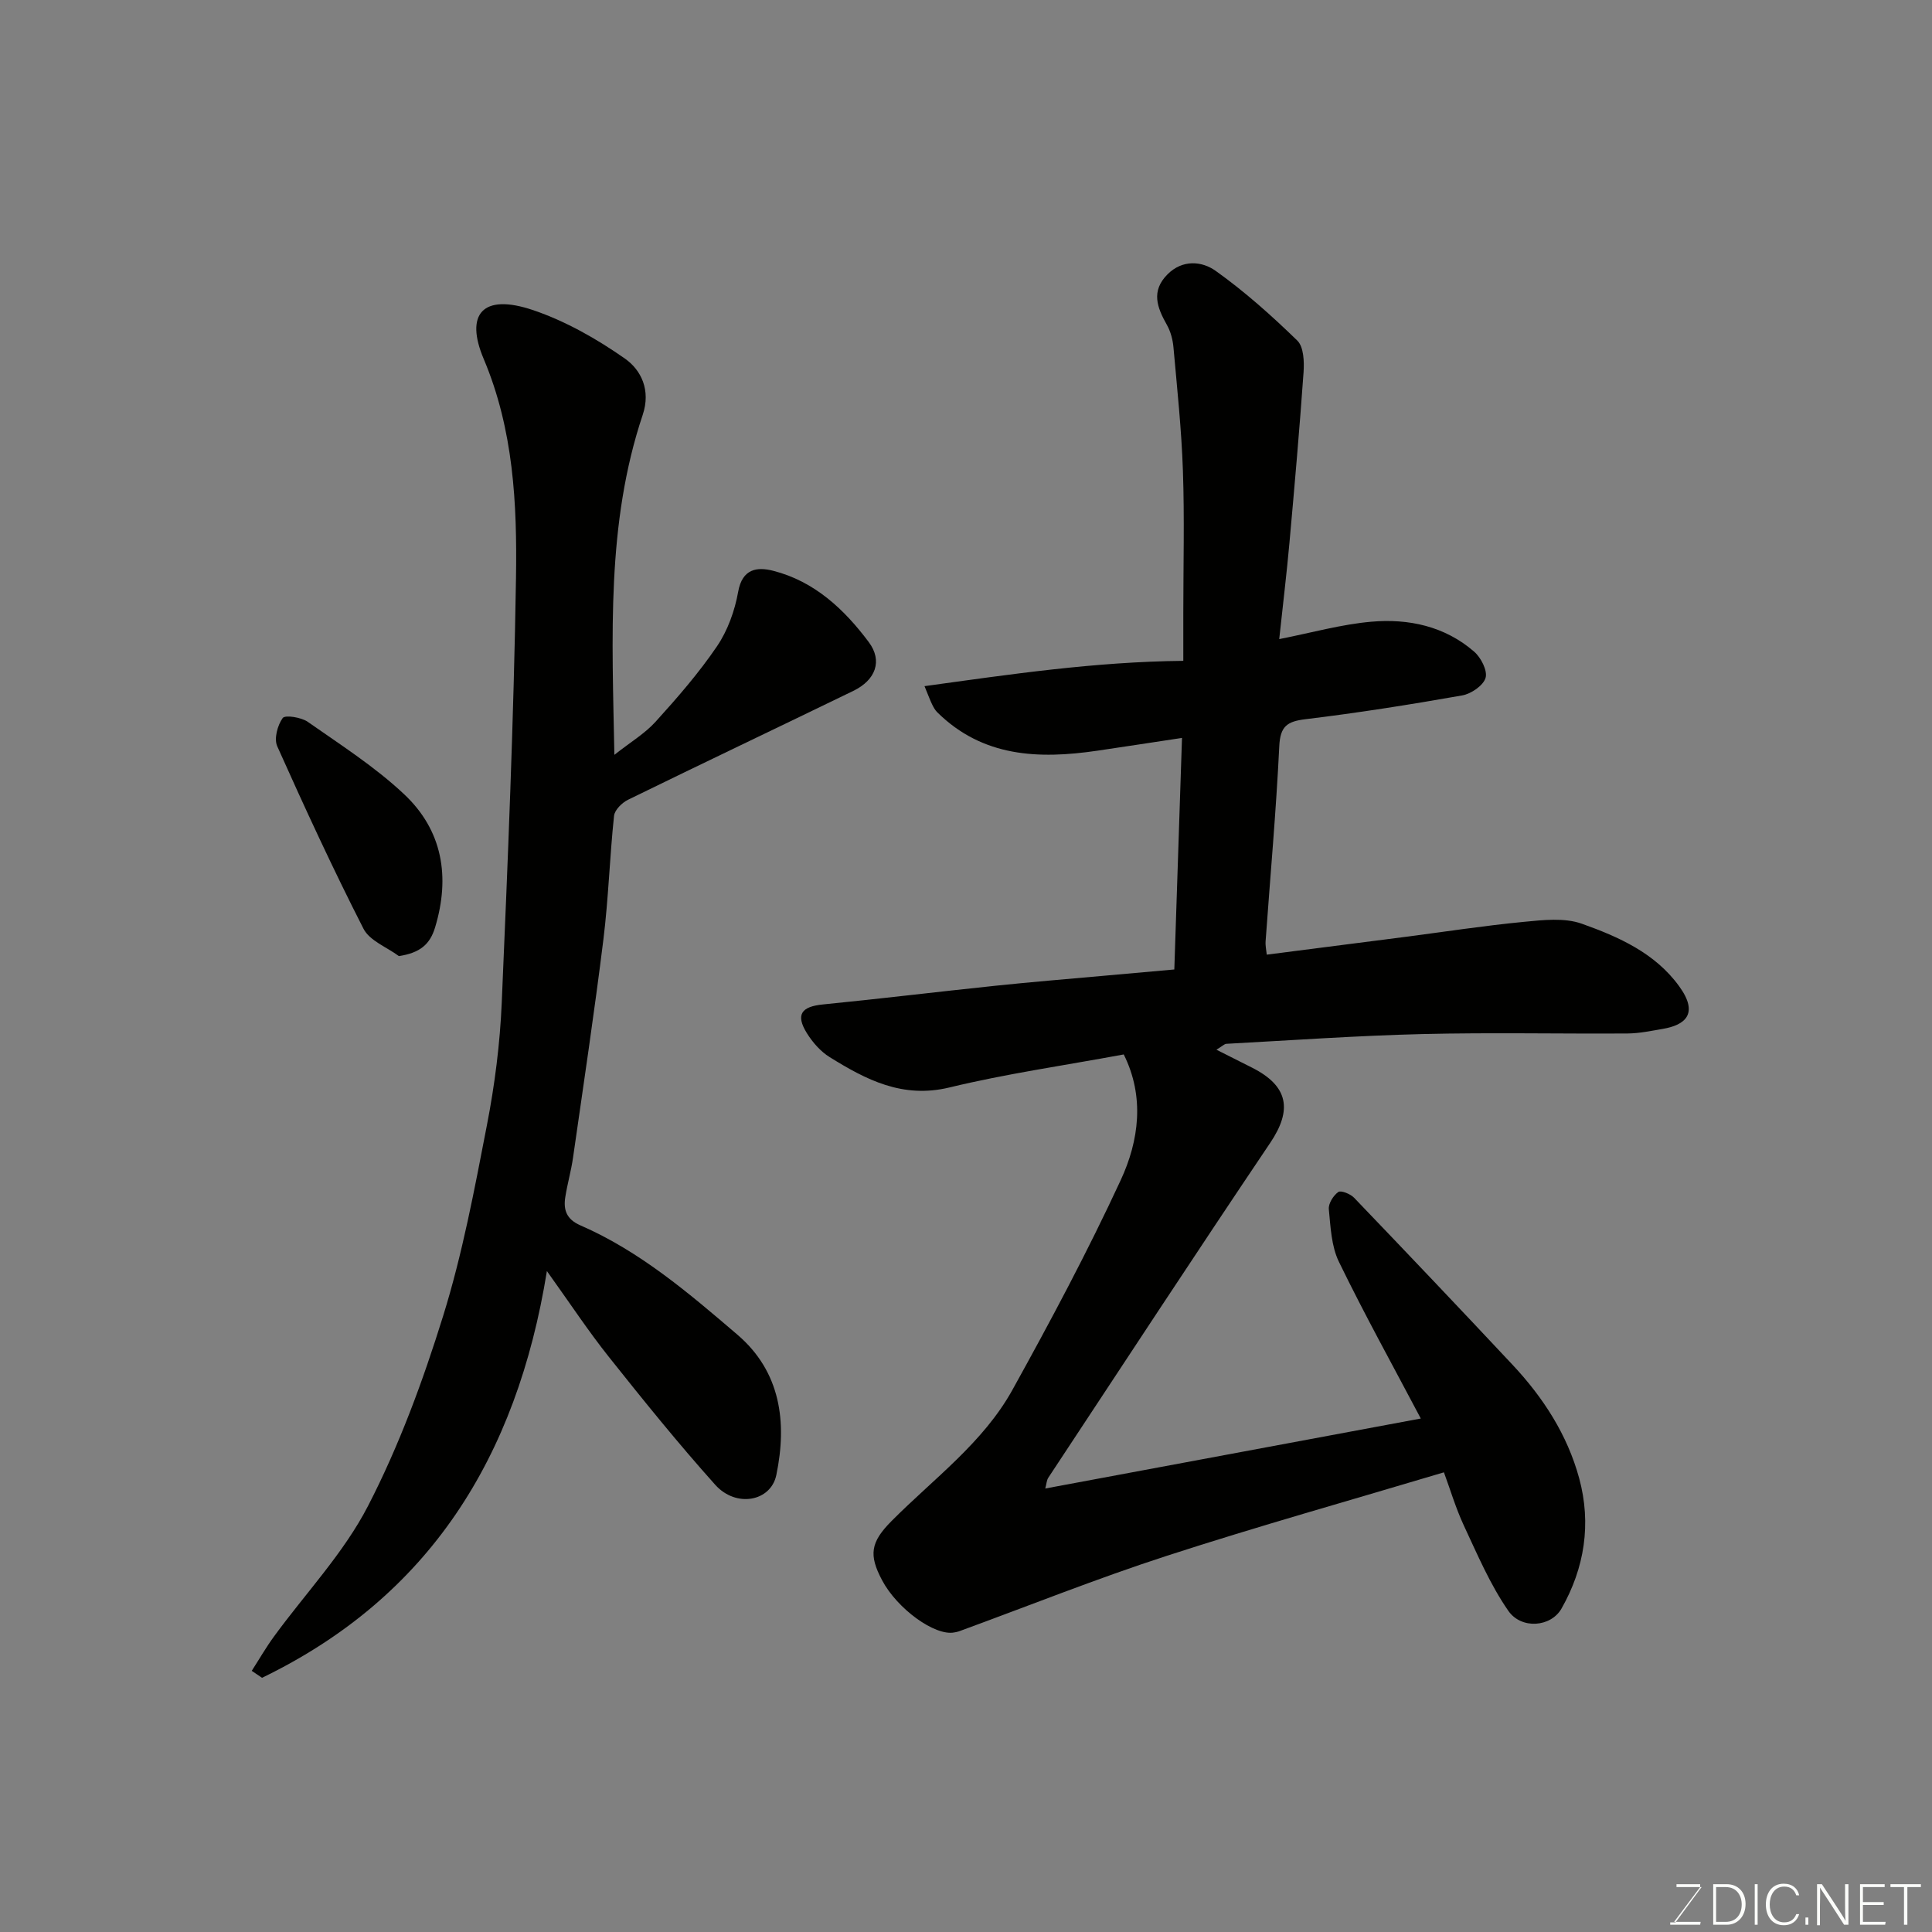
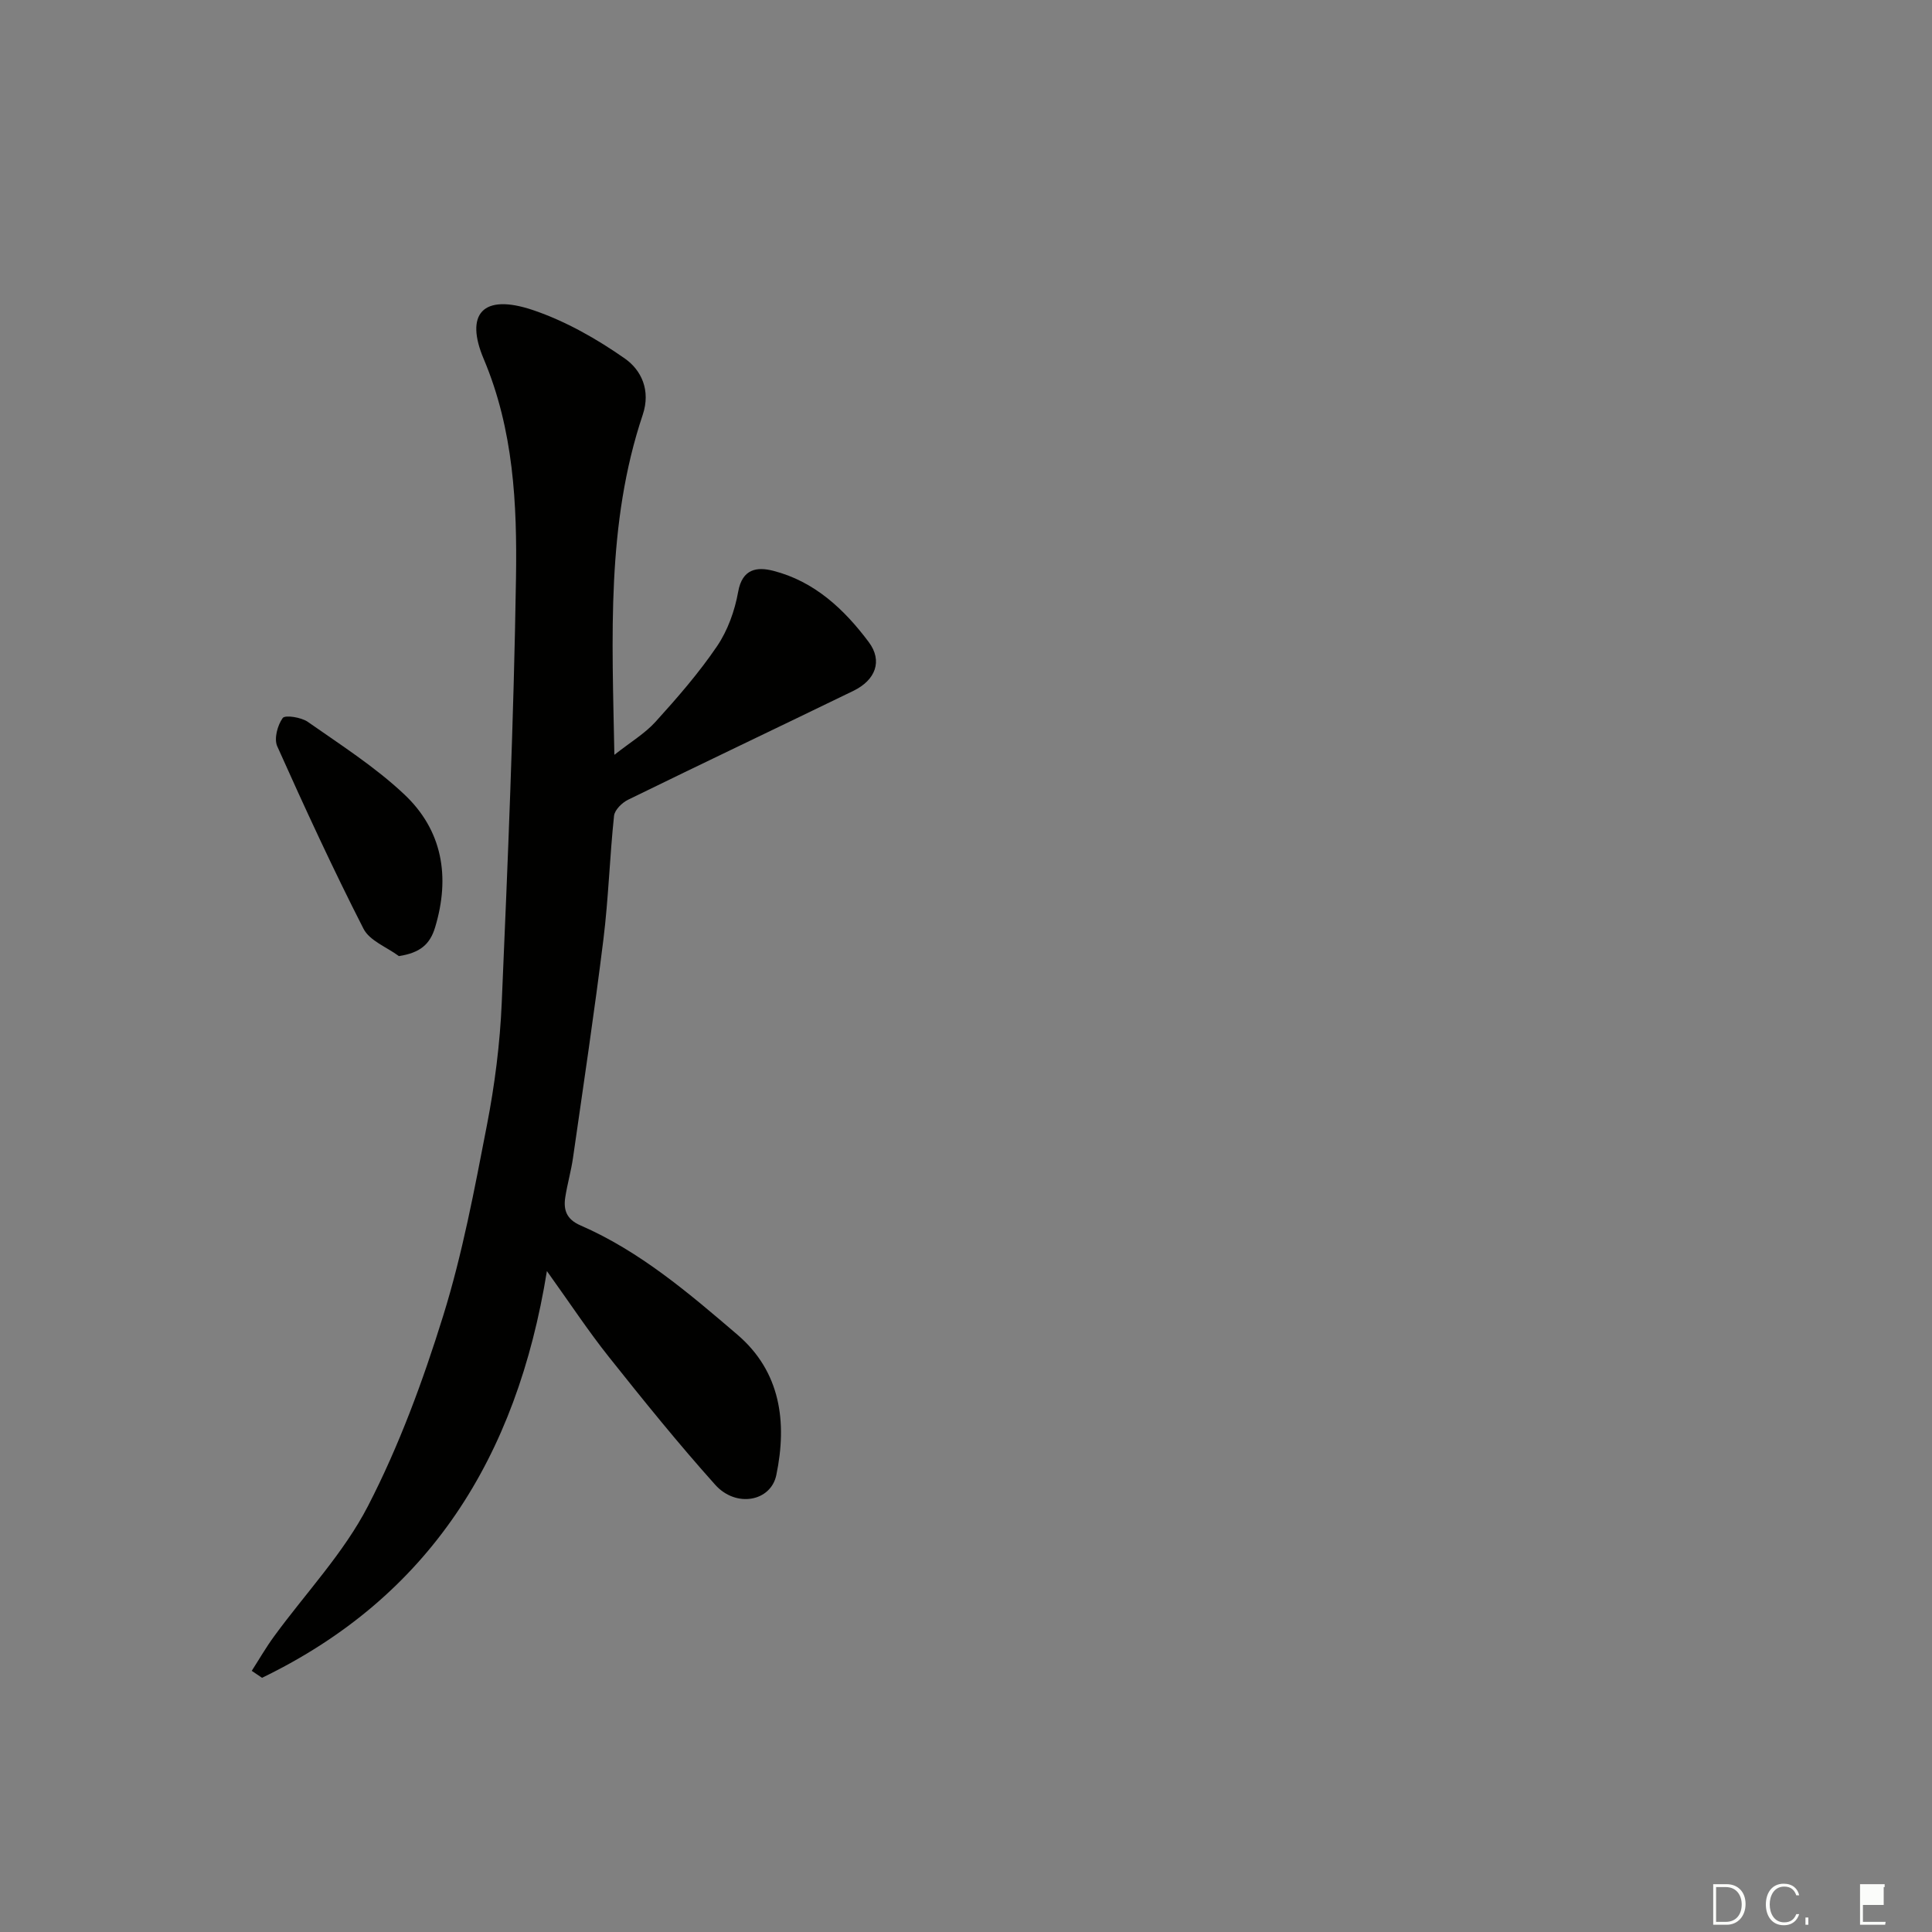
<svg xmlns="http://www.w3.org/2000/svg" enable-background="new 0 0 400 400" viewBox="0 0 400 400">
  <rect x="0" y="0" width="400" height="400" fill="#808080" stroke="none" />
-   <path d="m232.66 218.31c-12.45 2.31-24.41 4.01-36.1 6.84-9.69 2.34-17.24-1.6-24.78-6.28-1.89-1.17-3.54-3.06-4.73-4.97-2.37-3.83-1.15-5.5 3.33-5.94 11.91-1.18 23.8-2.63 35.7-3.87 7.52-.79 15.06-1.4 22.59-2.08 4.58-.42 9.15-.81 14.46-1.29.52-15.66 1.04-31.29 1.59-47.94-5.85.88-11.71 1.79-17.57 2.65-12.1 1.77-23.68 1.35-33.11-7.97-.45-.45-.78-1.05-1.06-1.63-.42-.86-.74-1.76-1.57-3.77 17.9-2.47 35.26-5.05 53.58-5.24 0-3.34 0-6.61 0-9.87 0-9.83.26-19.67-.08-29.49-.29-8.54-1.2-17.06-1.96-25.57-.14-1.58-.59-3.26-1.36-4.63-2.02-3.58-3.33-6.98.12-10.45 3.13-3.15 7.17-2.74 9.98-.73 6.02 4.29 11.59 9.27 16.9 14.43 1.33 1.29 1.45 4.35 1.3 6.54-.83 11.81-1.87 23.6-2.93 35.4-.57 6.33-1.34 12.65-2.11 19.87 6.76-1.33 12.86-3.06 19.06-3.6 7.73-.68 15.24.93 21.31 6.21 1.41 1.22 2.79 3.94 2.35 5.42-.48 1.59-2.98 3.3-4.84 3.63-10.77 1.9-21.57 3.61-32.42 4.92-3.82.46-5.25 1.45-5.45 5.59-.65 13.48-1.87 26.92-2.83 40.38-.07.95.16 1.93.24 2.78 9.61-1.23 18.99-2.43 28.37-3.64 8.28-1.07 16.54-2.35 24.85-3.15 3.99-.39 8.41-.9 12.02.39 7.59 2.71 15.14 6.04 20.14 12.94 4.2 5.78 1.14 8.06-3.39 8.83-2.4.41-4.83.93-7.26.95-14.16.09-28.34-.22-42.49.12-13.54.33-27.07 1.29-40.6 2.02-.42.02-.82.47-2.06 1.22 2.8 1.41 5.11 2.57 7.42 3.74 7.49 3.8 8.31 8.72 3.72 15.54-15.49 23-30.68 46.2-45.96 69.35-.33.51-.35 1.22-.62 2.22 25.96-4.84 51.69-9.64 77.75-14.49-5.83-11.04-11.68-21.6-16.95-32.44-1.57-3.22-1.73-7.21-2.09-10.89-.12-1.17.93-2.84 1.96-3.57.55-.39 2.51.4 3.27 1.19 11.01 11.48 21.97 23.01 32.84 34.62 6.33 6.76 11.31 14.46 13.76 23.45 2.56 9.42 1.12 18.59-3.66 26.99-2.2 3.86-8.32 4.34-11.01.46-3.75-5.4-6.38-11.61-9.19-17.62-1.71-3.67-2.86-7.59-4.14-11.05-19.25 5.76-38.45 11.14-57.39 17.29-14.51 4.71-28.7 10.4-43.04 15.64-.31.11-.64.16-.96.22-3.99.77-11.78-4.86-14.93-10.8-2.8-5.27-2.4-7.89 1.97-12.28 8.68-8.74 18.93-16.17 25.01-27.14 7.89-14.24 15.57-28.63 22.41-43.4 3.81-8.21 5-17.3.64-26.05z" fill="#010100" />
  <path d="m127.2 156.28c3.31-2.62 6.3-4.39 8.53-6.85 4.51-4.98 8.96-10.09 12.72-15.63 2.22-3.27 3.68-7.36 4.38-11.28.86-4.85 3.99-5.18 7.27-4.34 8.52 2.18 14.69 7.96 19.77 14.76 2.91 3.89 1.42 7.86-3.2 10.1-15.53 7.54-31.11 14.94-46.62 22.53-1.26.61-2.79 2.12-2.92 3.34-.9 8.51-1.15 17.09-2.2 25.58-1.87 15.09-4.13 30.14-6.29 45.19-.39 2.74-1.17 5.41-1.6 8.15-.42 2.66.23 4.61 3.13 5.87 12.32 5.36 22.45 14.03 32.5 22.63 8.96 7.67 10.33 18.11 8.06 29.06-1.14 5.49-8.34 6.83-12.65 2.02-7.66-8.55-14.89-17.51-22.04-26.5-4.24-5.33-8.01-11.05-12.81-17.75-6.25 38.72-24.45 67.51-58.98 84.21-.71-.48-1.42-.96-2.13-1.44 1.53-2.38 2.95-4.85 4.62-7.13 6.55-8.98 14.42-17.25 19.45-27 6.45-12.49 11.38-25.91 15.56-39.36 4-12.86 6.49-26.22 9.06-39.48 1.62-8.35 2.71-16.88 3.07-25.37 1.26-29.29 2.49-58.59 2.95-87.9.24-15.35-.49-30.71-6.69-45.39-3.88-9.17-.35-13.68 10.27-10.08 6.71 2.28 13.15 5.94 18.97 10.02 3.39 2.38 5.39 6.56 3.69 11.64-7.56 22.55-6.33 45.9-5.87 70.4z" fill="#010100" />
  <path d="m82.59 197.95c-2.5-1.86-6.06-3.17-7.33-5.66-6.33-12.4-12.17-25.07-17.86-37.78-.7-1.56.05-4.35 1.13-5.85.49-.68 3.83-.16 5.19.79 6.8 4.76 13.89 9.3 19.91 14.95 7.99 7.48 9.62 17.12 6.45 27.61-1.06 3.51-3.1 5.26-7.49 5.94z" fill="#010100" />
  <g fill="#fbfcfa">
-     <path d="m346.9 398 5.4-7.3h-5.2v-.6h4.9v.6l-5.4 7.2h5.5l-.1.6h-6.2v-.5z" />
    <path d="m354.7 390.1h2.8c2.3 0 3.9 1.6 3.9 4.1s-1.6 4.3-3.9 4.3h-2.8zm.6 7.8h2c2.2 0 3.3-1.6 3.3-3.6 0-1.8-1-3.6-3.3-3.6h-2z" />
-     <path d="m363.9 390.1v8.4h-.6v-8.4z" />
    <path d="m372.5 396.3c-.4 1.3-1.4 2.3-3.2 2.3-2.4 0-3.7-1.9-3.7-4.3 0-2.3 1.2-4.3 3.7-4.3 1.8 0 2.9 1 3.2 2.4h-.6c-.4-1.1-1.1-1.8-2.5-1.8-2.1 0-3 1.9-3 3.7s.9 3.7 3 3.7c1.4 0 2.1-.7 2.5-1.7z" />
    <path d="m373.8 398.5v-1.5h.6v1.5z" />
-     <path d="m376.2 398.5v-8.4h1c1.3 2 4.4 6.6 4.9 7.6-.1-1.2-.1-2.4-.1-3.8v-3.8h.7v8.4h-.9c-1.2-1.9-4.4-6.8-5-7.7.1 1.1 0 2.3 0 3.9v3.9h-.6z" />
-     <path d="m390 394.4h-4.3v3.5h4.7l-.1.6h-5.2v-8.4h5.1v.6h-4.5v3.1h4.3z" />
-     <path d="m394.2 390.7h-2.8v-.6h6.3v.6h-2.8v7.8h-.7z" />
+     <path d="m390 394.4h-4.3v3.5h4.7l-.1.6h-5.2v-8.4h5.1v.6h-4.5h4.3z" />
  </g>
</svg>